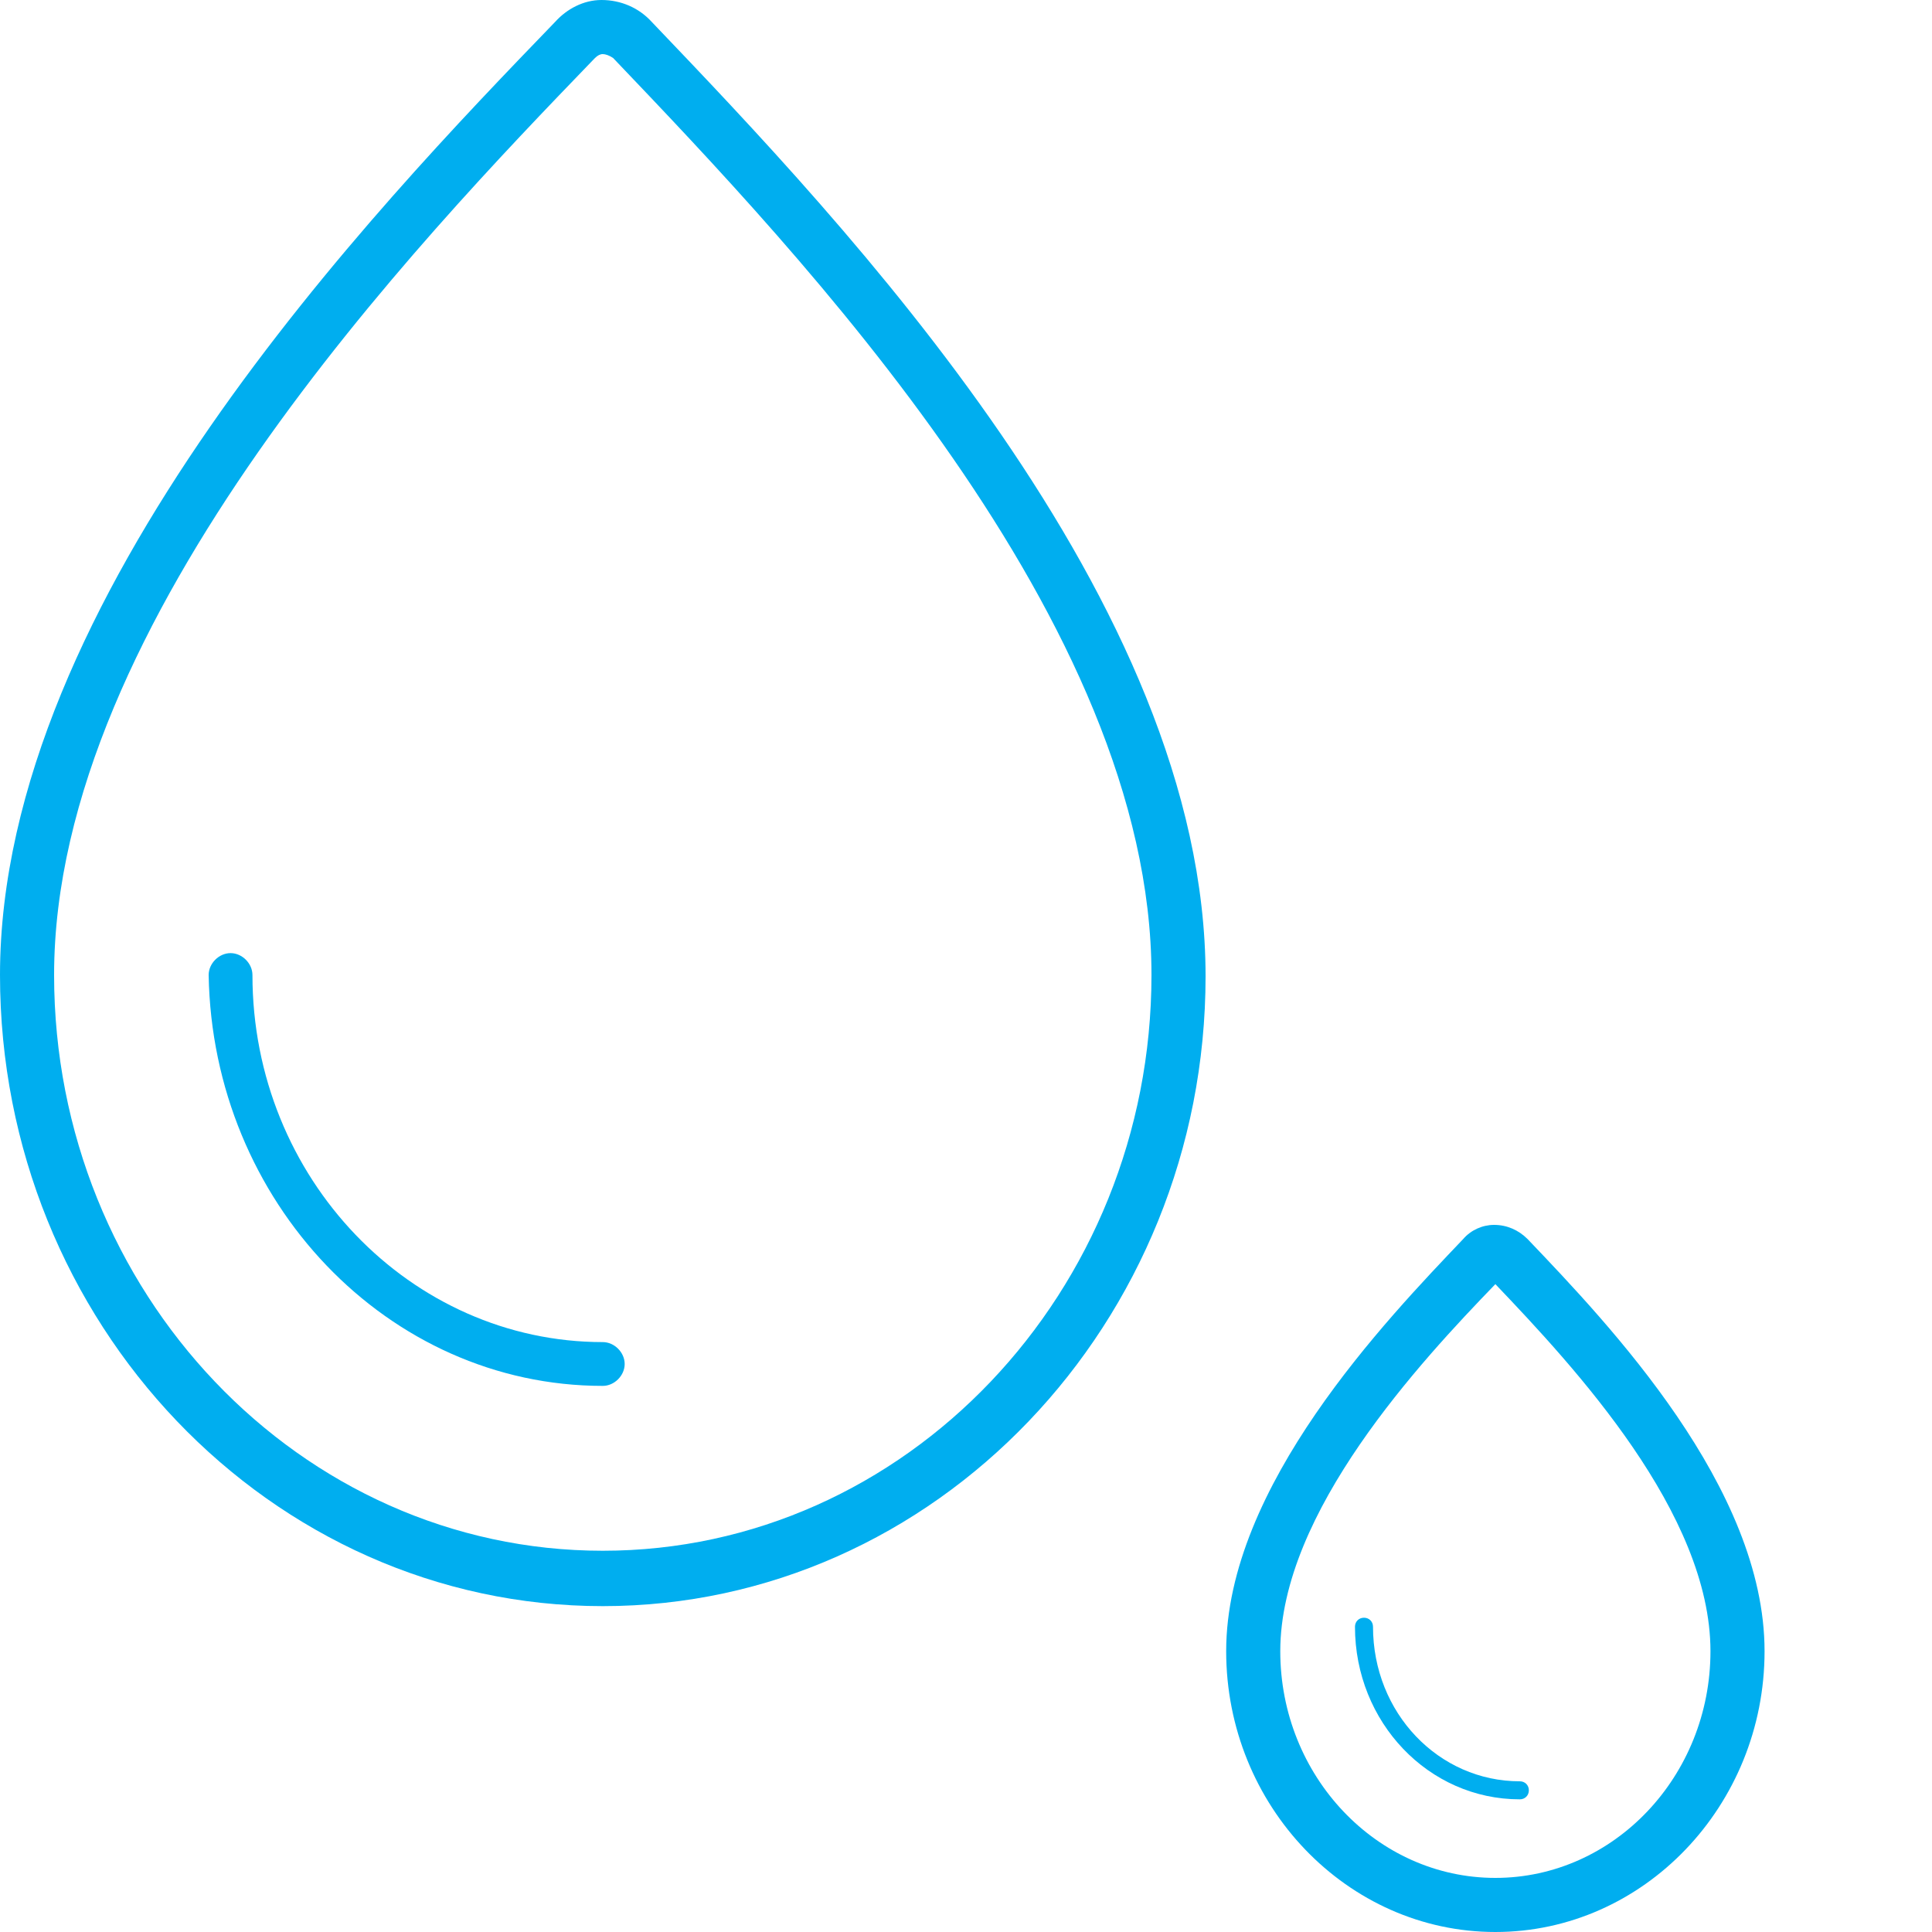
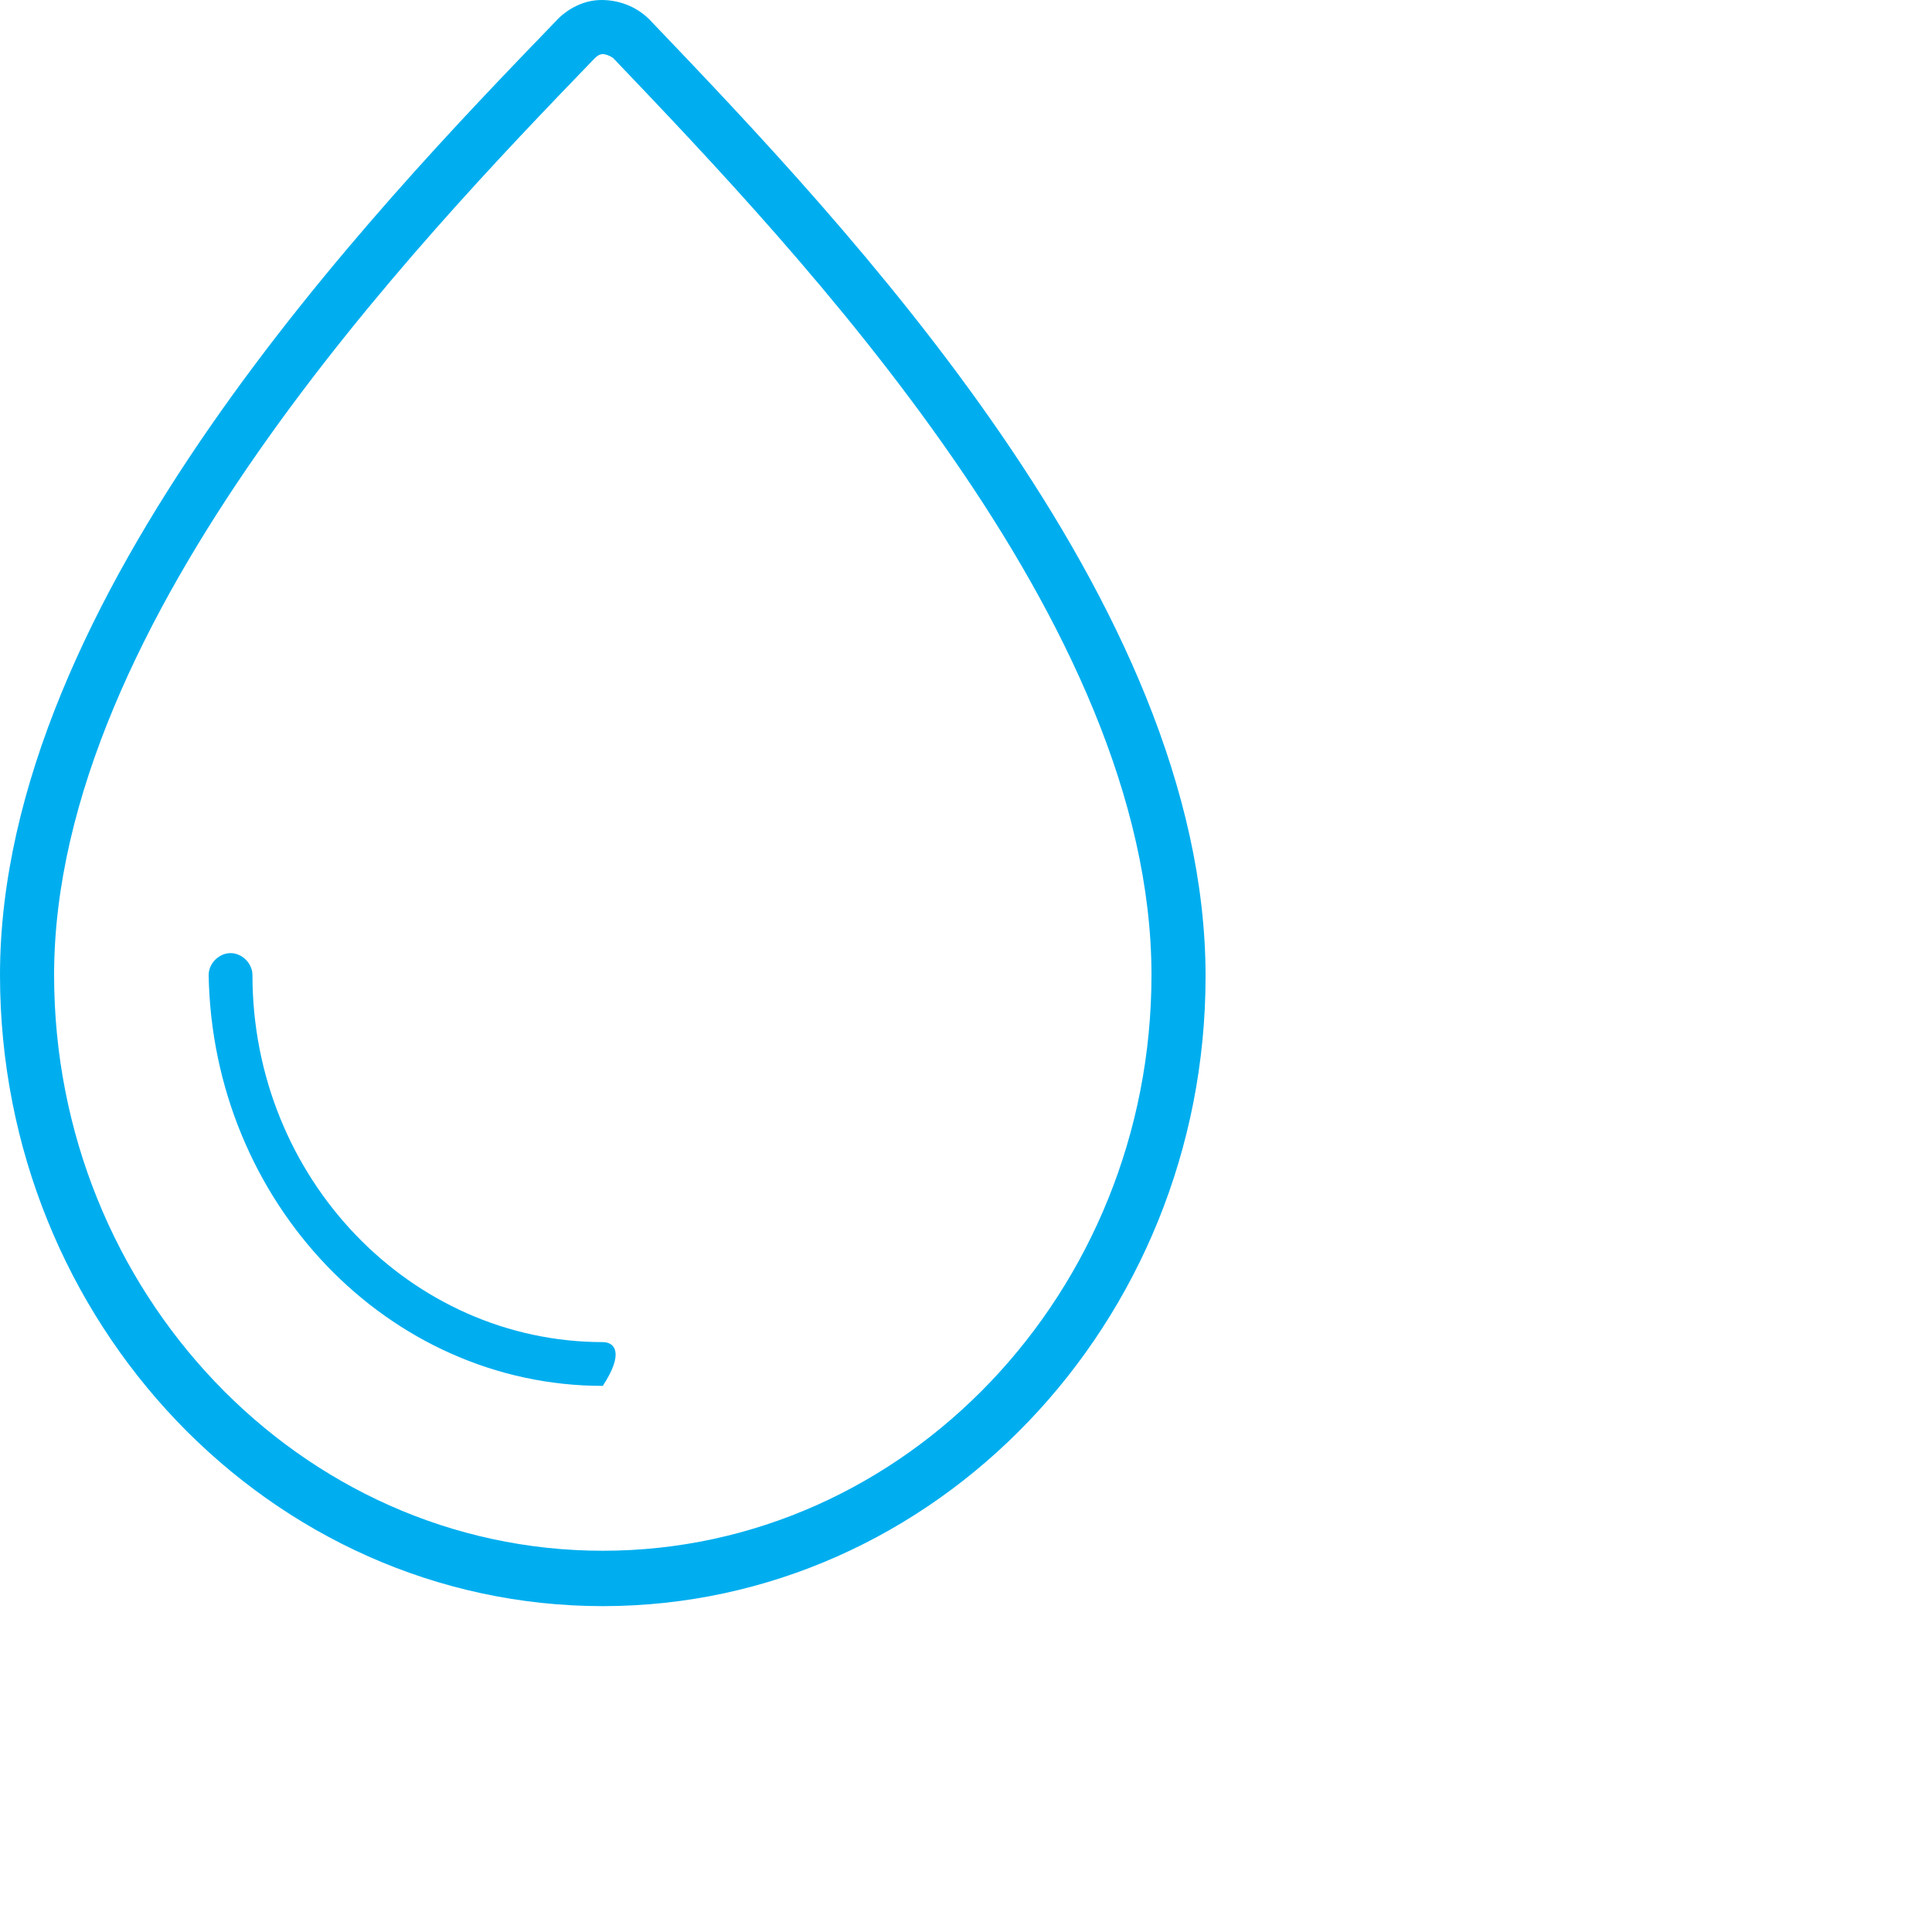
<svg xmlns="http://www.w3.org/2000/svg" width="150" height="150" viewBox="0 0 150 150" fill="none">
  <path d="M46.8 124.7C21 124.7 0 102.7 0 75.7C0 46.4 29.1 16.2 43.1 1.7C44 0.7 45.3 0 46.7 0C48.2 0 49.6 0.6 50.6 1.7C65.6 17.4 93.6 46.7 93.6 75.8C93.6 102.7 72.6 124.7 46.8 124.7ZM46.8 4.2C46.6 4.2 46.4 4.3 46.2 4.5L46.1 4.6C32.5 18.7 4.2 48.1 4.2 75.7C4.2 100.3 23.3 120.4 46.8 120.4C70.3 120.4 89.4 100.3 89.4 75.7C89.4 48.3 62.2 19.8 47.6 4.5C47.3 4.3 47 4.2 46.8 4.2Z" fill="#00AEEF" />
-   <path d="M46.8 107.6C47.7 107.6 48.5 106.8 48.5 105.9C48.5 105 47.7 104.2 46.8 104.2C31.9 104.2 19.6 91.5 19.6 75.7C19.6 74.8 18.8 74 17.9 74C17 74 16.2 74.8 16.2 75.7C16.5 93.3 30.1 107.6 46.8 107.6Z" fill="#00AEEF" />
-   <path d="M116.1 150C104.6 150 95.2 140.2 95.2 128.2C95.2 115.4 107.6 102.5 113.6 96.2C114.2 95.5 115.1 95.1 116 95.1C117 95.1 117.9 95.5 118.6 96.2C125 102.9 137 115.5 137 128.2C137 140.2 127.6 150 116.1 150ZM116.1 99.7C110.3 105.7 99.4 117.4 99.4 128.2C99.4 137.9 106.9 145.8 116.1 145.8C125.3 145.8 132.8 137.9 132.8 128.2C132.8 117.5 122.3 106.2 116.1 99.7Z" fill="#00AEEF" />
-   <path d="M118 139.7C118.4 139.7 118.7 139.4 118.7 139C118.7 138.6 118.4 138.3 118 138.3C111.7 138.3 106.6 133 106.6 126.3C106.6 125.9 106.3 125.6 105.9 125.6C105.5 125.6 105.2 125.9 105.2 126.3C105.2 133.7 110.9 139.7 118 139.7Z" fill="#00AEEF" />
+   <path d="M46.8 107.6C48.5 105 47.7 104.2 46.8 104.2C31.9 104.2 19.6 91.5 19.6 75.7C19.6 74.8 18.8 74 17.9 74C17 74 16.2 74.8 16.2 75.7C16.5 93.3 30.1 107.6 46.8 107.6Z" fill="#00AEEF" />
</svg>